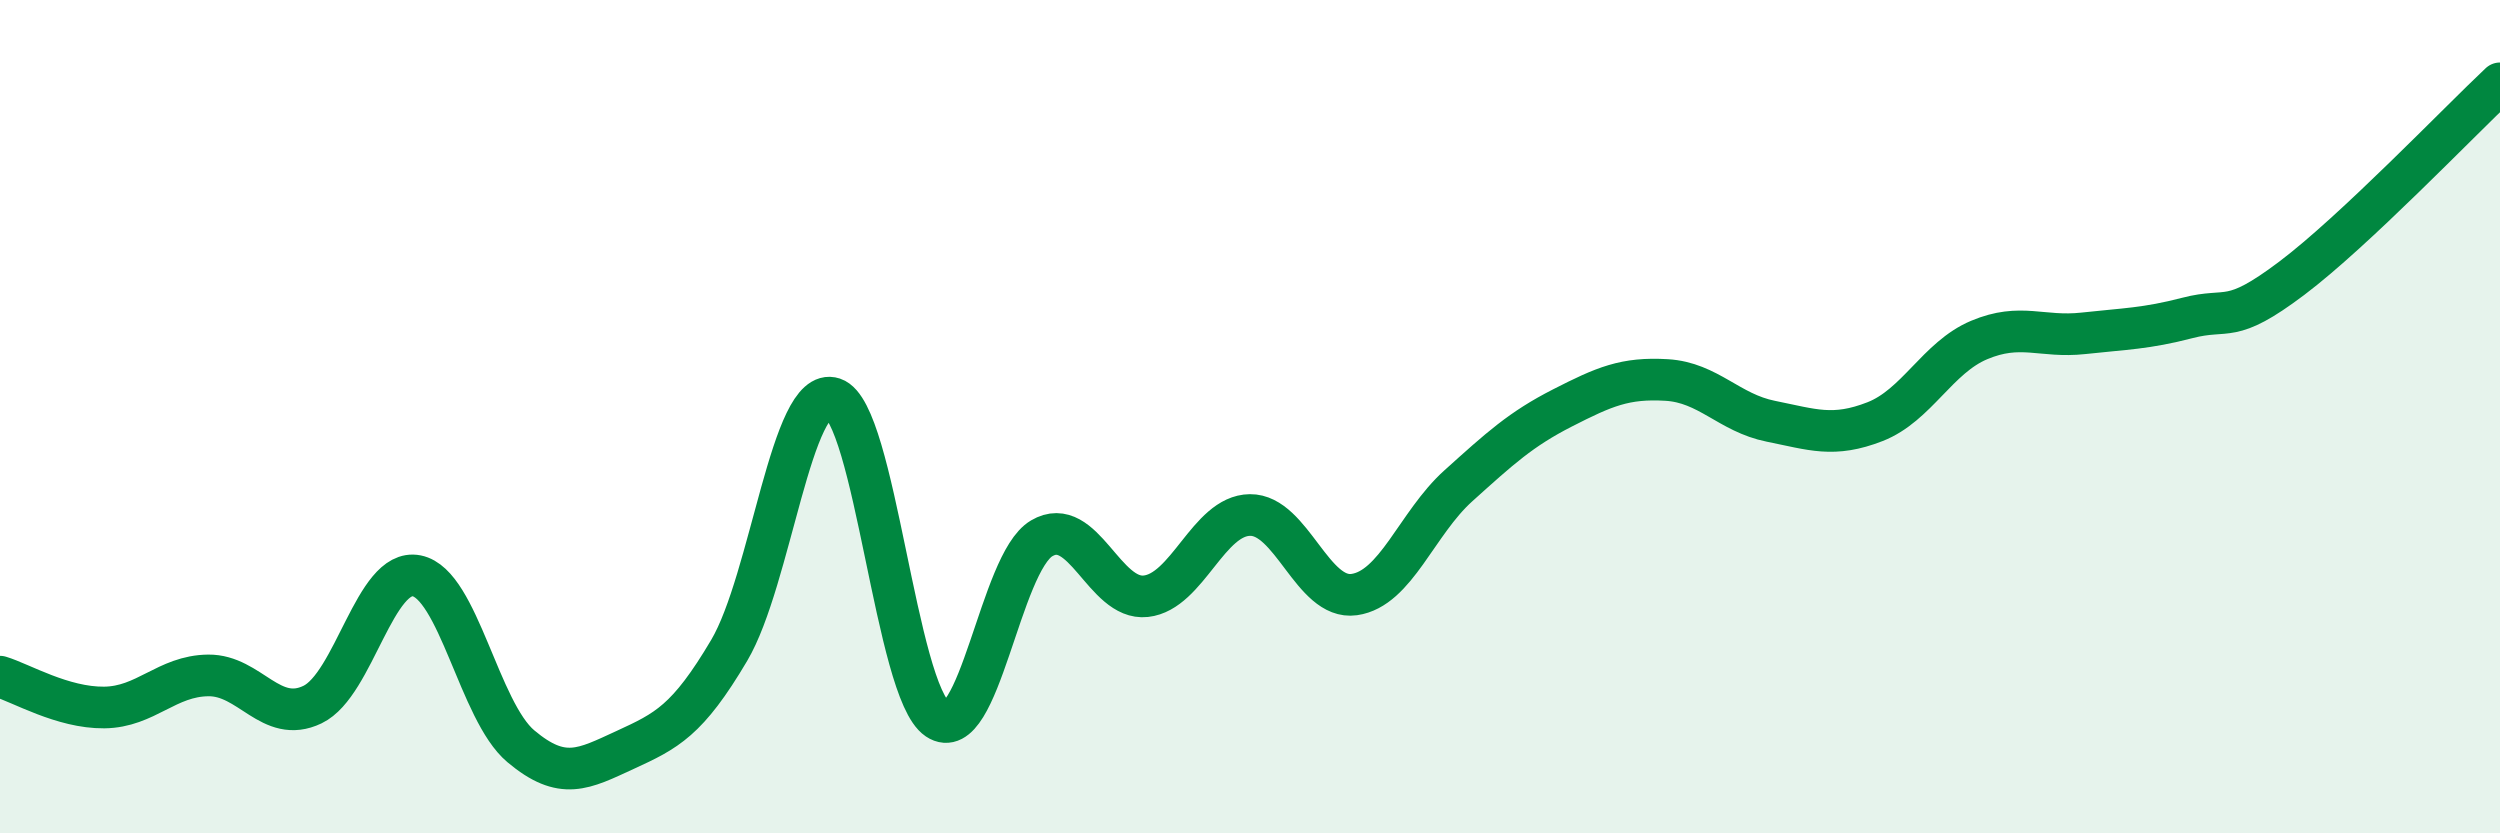
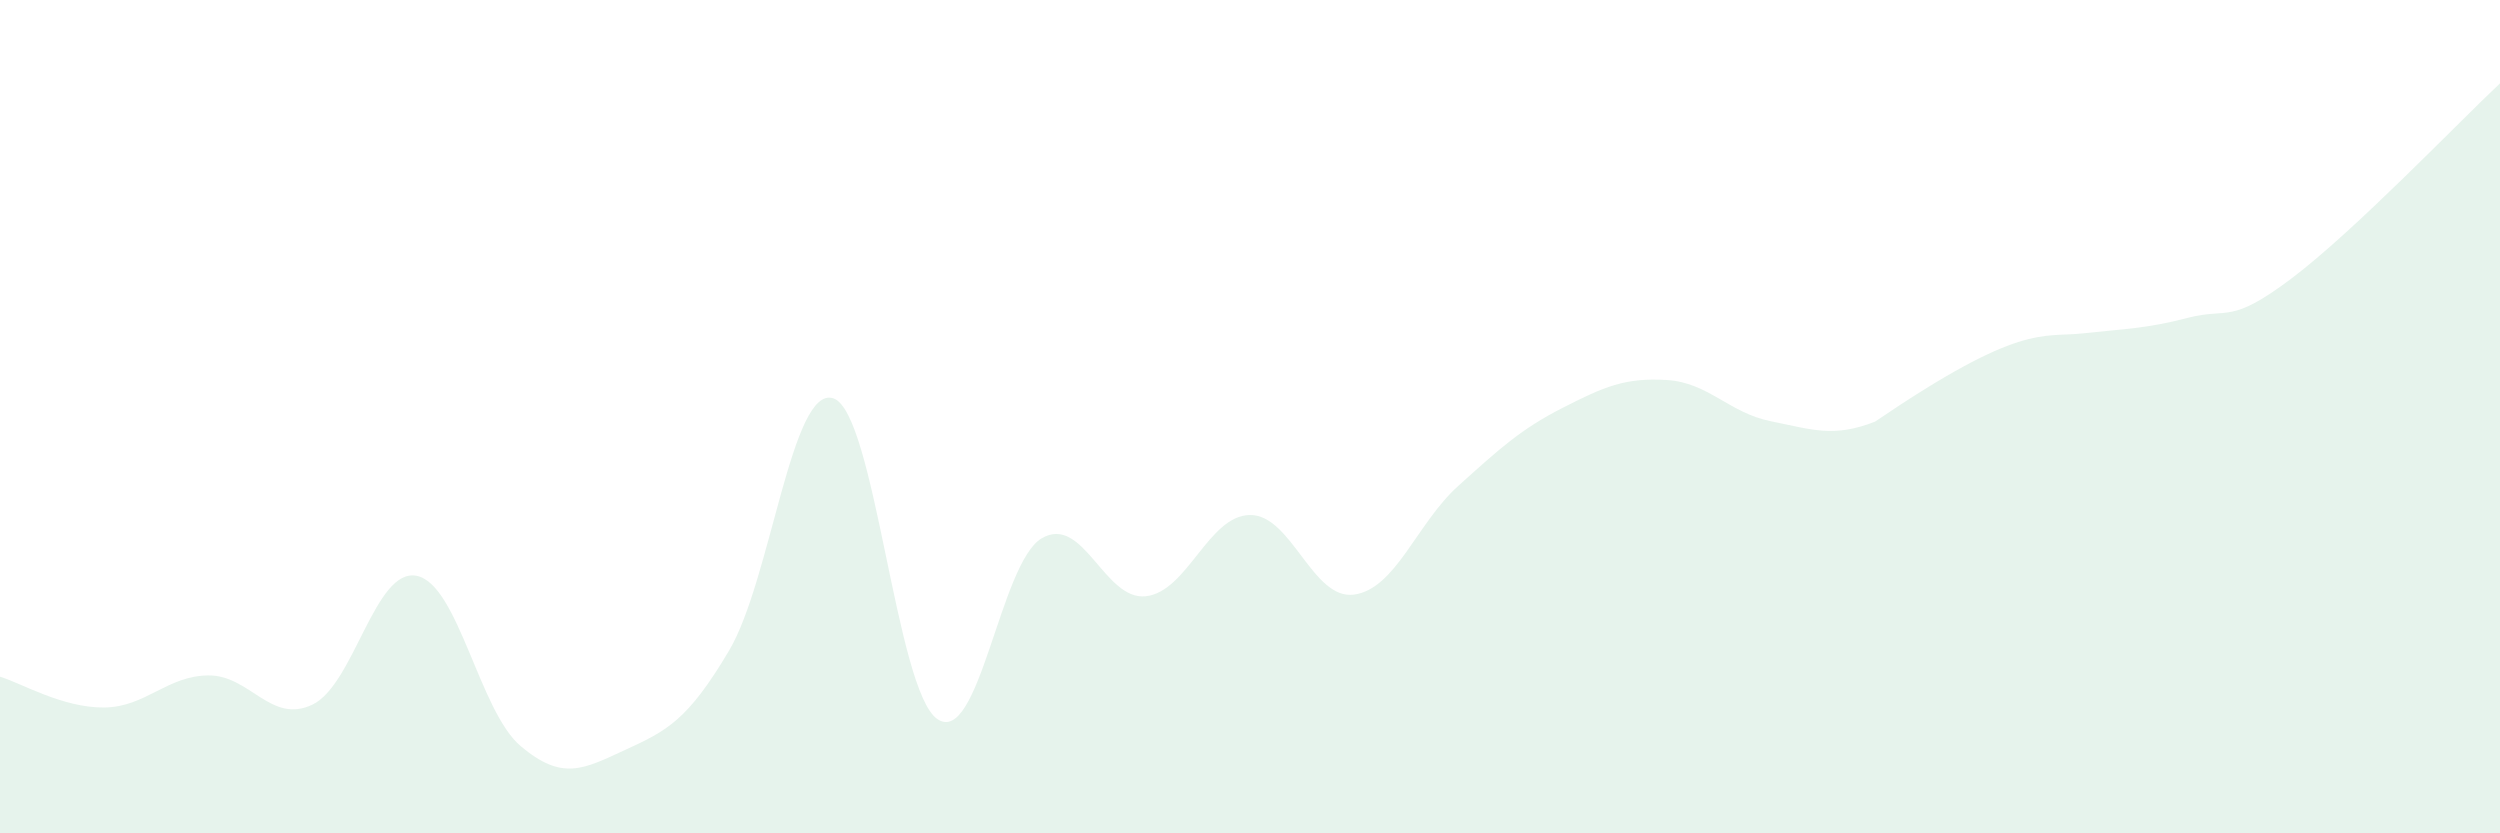
<svg xmlns="http://www.w3.org/2000/svg" width="60" height="20" viewBox="0 0 60 20">
-   <path d="M 0,16.24 C 0.5,16.39 1.5,16.99 2.5,16.98 C 3.5,16.97 4,16.22 5,16.21 C 6,16.2 6.5,17.39 7.5,16.91 C 8.5,16.43 9,13.62 10,13.82 C 11,14.02 11.5,17.07 12.5,17.91 C 13.5,18.75 14,18.46 15,18 C 16,17.54 16.5,17.3 17.5,15.61 C 18.5,13.92 19,9.23 20,9.56 C 21,9.89 21.5,16.59 22.5,17.26 C 23.5,17.93 24,13.51 25,12.92 C 26,12.33 26.5,14.42 27.5,14.31 C 28.5,14.2 29,12.37 30,12.36 C 31,12.35 31.5,14.41 32.5,14.27 C 33.5,14.13 34,12.56 35,11.66 C 36,10.76 36.5,10.3 37.5,9.79 C 38.5,9.28 39,9.06 40,9.12 C 41,9.18 41.5,9.91 42.5,10.11 C 43.5,10.31 44,10.51 45,10.12 C 46,9.73 46.5,8.58 47.5,8.16 C 48.5,7.74 49,8.11 50,8 C 51,7.89 51.5,7.89 52.5,7.63 C 53.5,7.37 53.5,7.81 55,6.68 C 56.5,5.55 59,2.94 60,2L60 20L0 20Z" fill="#008740" opacity="0.1" stroke-linecap="round" stroke-linejoin="round" />
-   <path d="M 0,16.24 C 0.5,16.39 1.5,16.99 2.5,16.98 C 3.5,16.97 4,16.22 5,16.21 C 6,16.2 6.5,17.39 7.5,16.91 C 8.5,16.43 9,13.62 10,13.82 C 11,14.02 11.5,17.07 12.5,17.91 C 13.5,18.75 14,18.46 15,18 C 16,17.54 16.5,17.3 17.5,15.61 C 18.5,13.92 19,9.23 20,9.56 C 21,9.89 21.5,16.59 22.5,17.26 C 23.5,17.93 24,13.51 25,12.92 C 26,12.33 26.5,14.42 27.5,14.31 C 28.5,14.2 29,12.37 30,12.36 C 31,12.35 31.5,14.41 32.5,14.27 C 33.5,14.13 34,12.56 35,11.66 C 36,10.76 36.5,10.3 37.5,9.79 C 38.5,9.28 39,9.06 40,9.12 C 41,9.18 41.5,9.91 42.5,10.11 C 43.5,10.31 44,10.51 45,10.12 C 46,9.73 46.5,8.58 47.5,8.16 C 48.5,7.74 49,8.11 50,8 C 51,7.89 51.5,7.89 52.5,7.63 C 53.5,7.37 53.5,7.81 55,6.68 C 56.5,5.55 59,2.94 60,2" stroke="#008740" stroke-width="1" fill="none" stroke-linecap="round" stroke-linejoin="round" />
+   <path d="M 0,16.24 C 0.5,16.39 1.5,16.99 2.5,16.98 C 3.5,16.97 4,16.22 5,16.21 C 6,16.2 6.5,17.39 7.5,16.91 C 8.5,16.43 9,13.62 10,13.82 C 11,14.02 11.5,17.07 12.5,17.91 C 13.5,18.75 14,18.46 15,18 C 16,17.54 16.5,17.3 17.5,15.61 C 18.5,13.92 19,9.23 20,9.56 C 21,9.89 21.5,16.59 22.5,17.26 C 23.5,17.93 24,13.51 25,12.92 C 26,12.33 26.5,14.42 27.5,14.31 C 28.5,14.2 29,12.37 30,12.36 C 31,12.35 31.5,14.41 32.5,14.27 C 33.5,14.13 34,12.56 35,11.66 C 36,10.76 36.5,10.3 37.5,9.79 C 38.5,9.28 39,9.06 40,9.12 C 41,9.18 41.5,9.91 42.5,10.11 C 43.5,10.31 44,10.51 45,10.12 C 48.5,7.74 49,8.11 50,8 C 51,7.89 51.5,7.89 52.5,7.63 C 53.5,7.37 53.5,7.81 55,6.68 C 56.5,5.55 59,2.94 60,2L60 20L0 20Z" fill="#008740" opacity="0.1" stroke-linecap="round" stroke-linejoin="round" />
</svg>